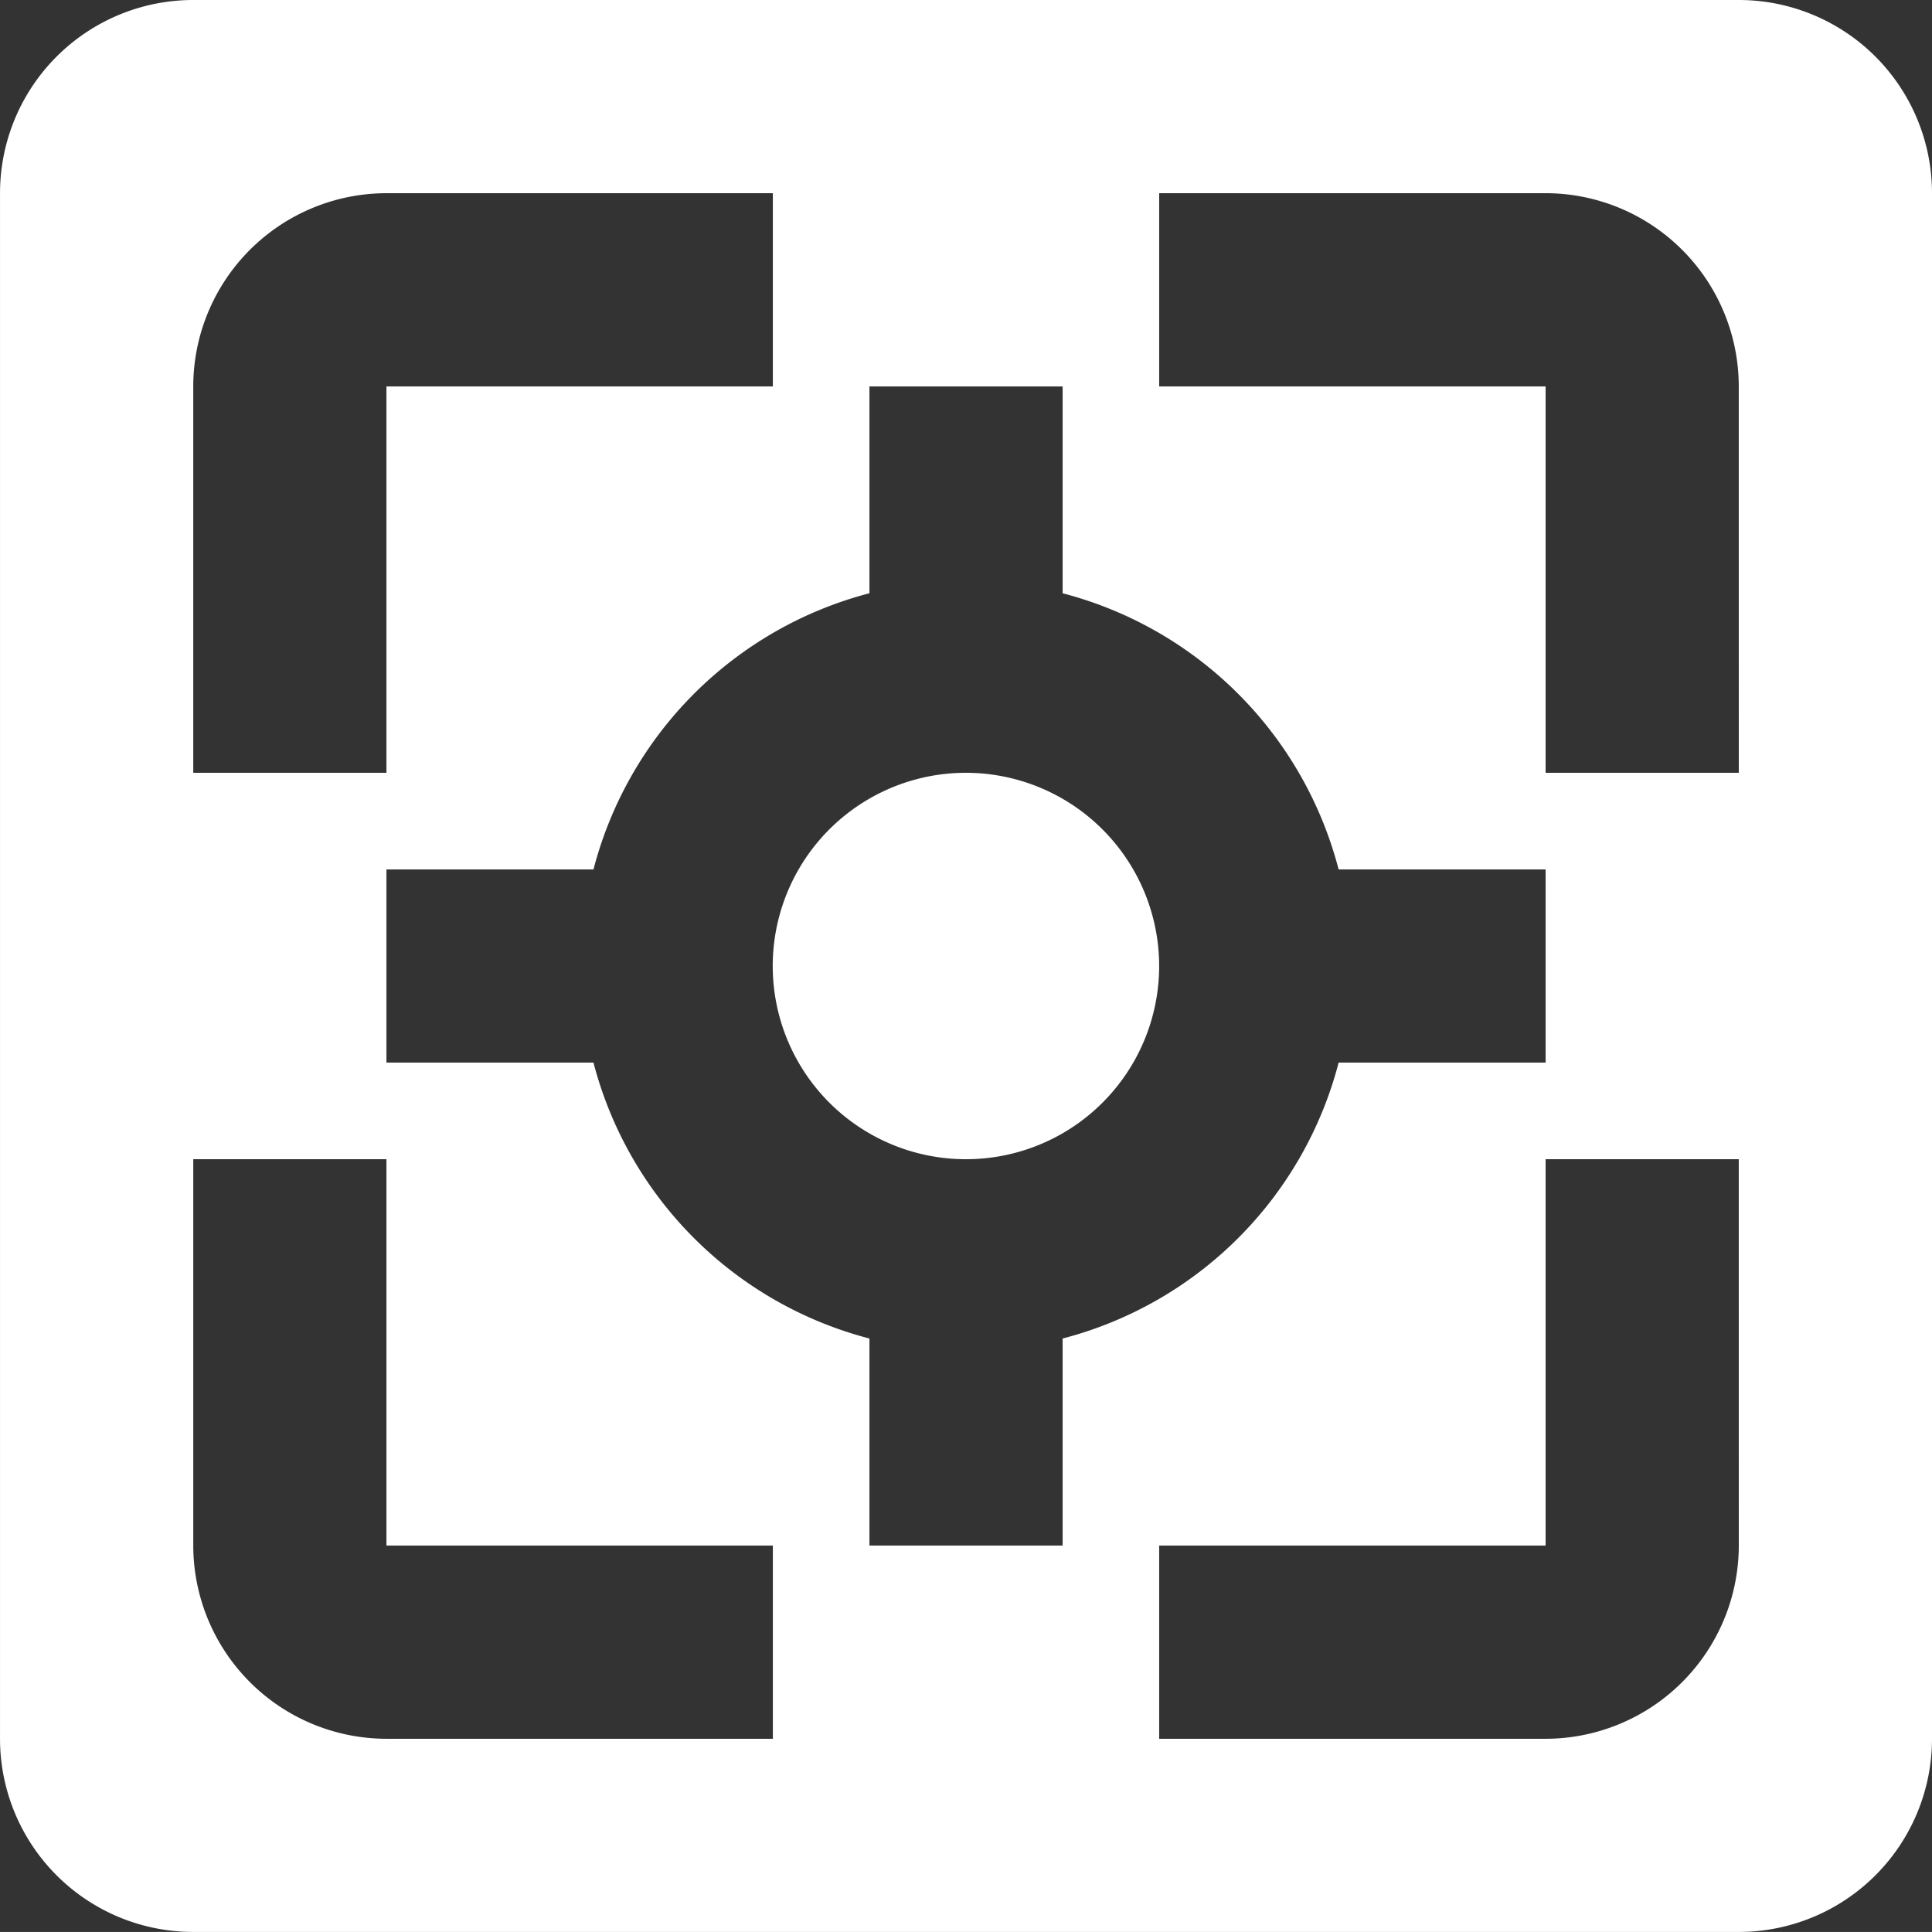
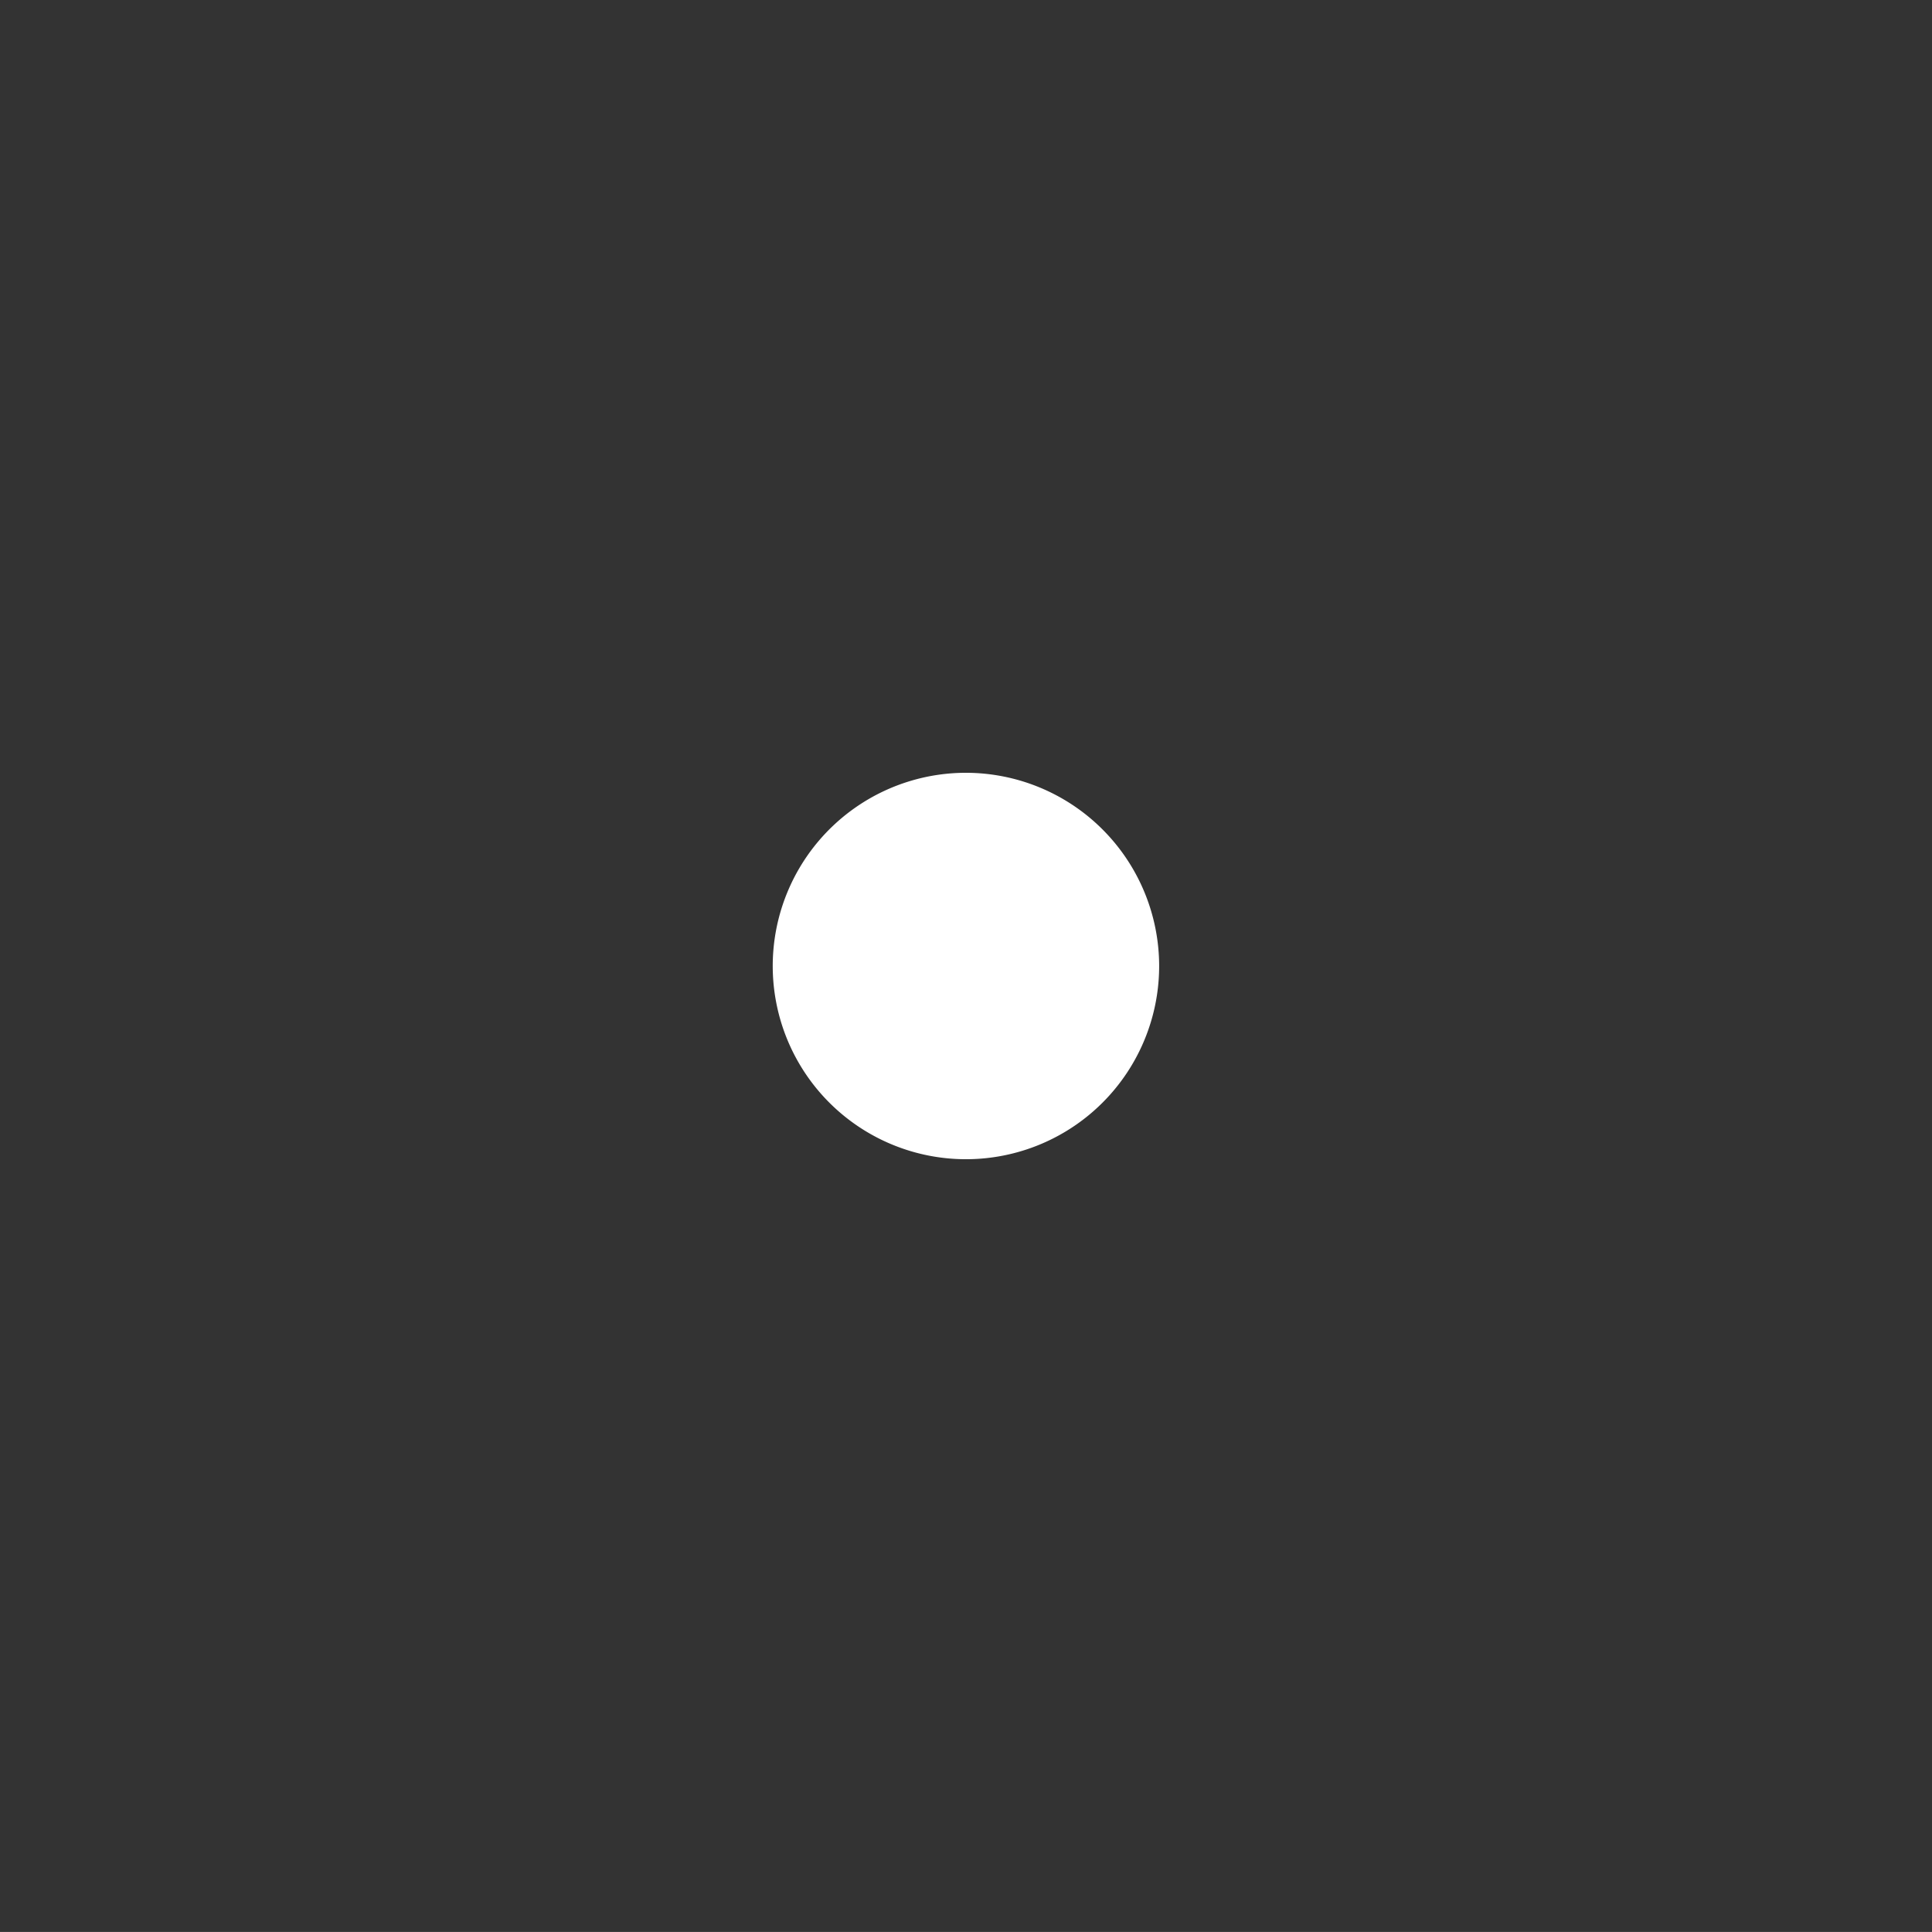
<svg xmlns="http://www.w3.org/2000/svg" width="224.639" height="224.634" viewBox="0 0 224.639 224.634">
  <rect x="0" y="0" width="224.639" height="224.634" fill="#333333" stroke="none" />
  <g id="Raggruppa_30530" data-name="Raggruppa 30530" transform="translate(4225 -4)">
    <g id="Raggruppa_30509" data-name="Raggruppa 30509" transform="translate(-4225 4)">
      <g id="Raggruppa_30487" data-name="Raggruppa 30487" transform="translate(0)">
        <path id="Tracciato_2756" data-name="Tracciato 2756" d="M1357.5,864.977a22.465,22.465,0,1,0,22.457,22.468A22.482,22.482,0,0,0,1357.5,864.977Z" transform="translate(-1245.179 -775.122)" fill="#fff" />
-         <path id="Tracciato_2757" data-name="Tracciato 2757" d="M1521.3,849.068H1341.6a22.464,22.464,0,0,0-22.469,22.462v179.71A22.467,22.467,0,0,0,1341.6,1073.7h179.7a22.467,22.467,0,0,0,22.468-22.462V871.53A22.463,22.463,0,0,0,1521.3,849.068ZM1341.6,894a22.484,22.484,0,0,1,22.461-22.468h44.93V894h-44.93v44.925H1341.6Zm67.392,157.241h-44.93a22.492,22.492,0,0,1-22.461-22.468V983.853h22.461v44.919h44.93Zm33.691-22.468h-22.462V1004.7a44.812,44.812,0,0,1-32.087-32.08h-24.072V950.162h24.072a44.847,44.847,0,0,1,32.087-32.115V894h22.462v24.049a44.825,44.825,0,0,1,32.092,32.115h24.067v22.457h-24.067a44.789,44.789,0,0,1-32.092,32.08Zm78.62,0a22.488,22.488,0,0,1-22.462,22.468h-44.931v-22.468h44.931V983.853H1521.3Zm0-89.849h-22.462V894h-44.931V871.53h44.931A22.481,22.481,0,0,1,1521.3,894Z" transform="translate(-1319.129 -849.068)" fill="#fff" />
      </g>
    </g>
  </g>
</svg>